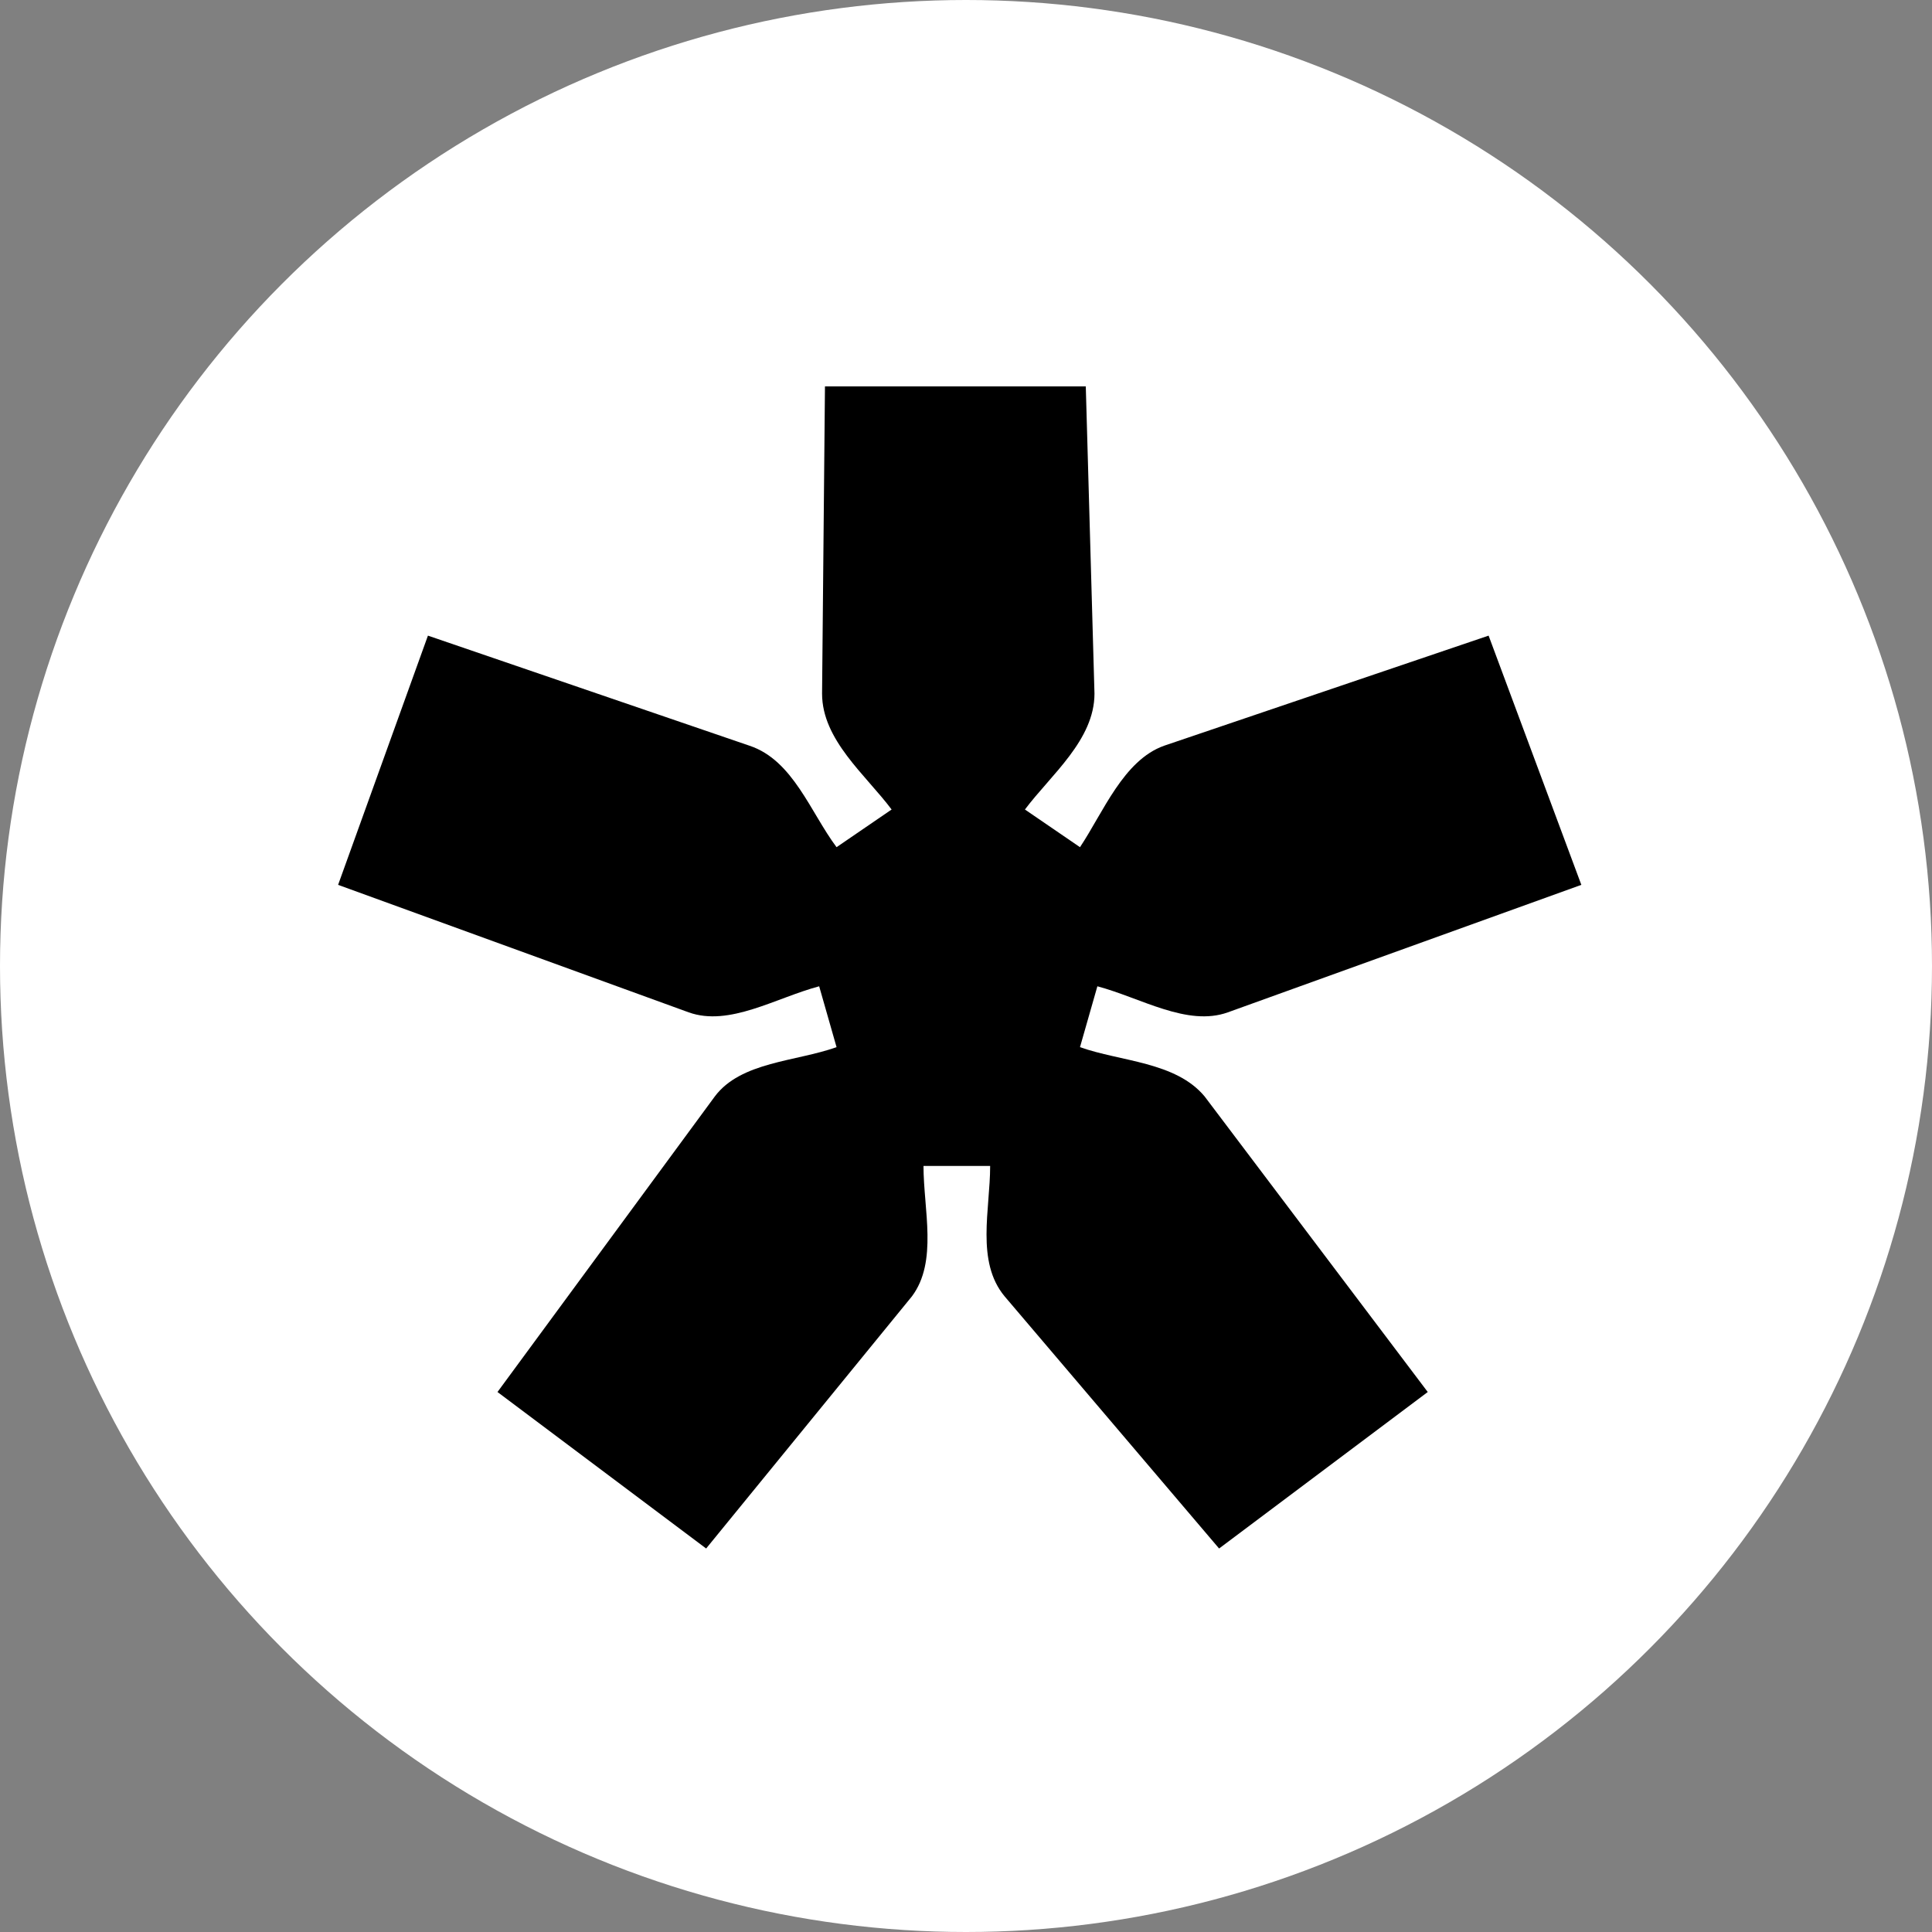
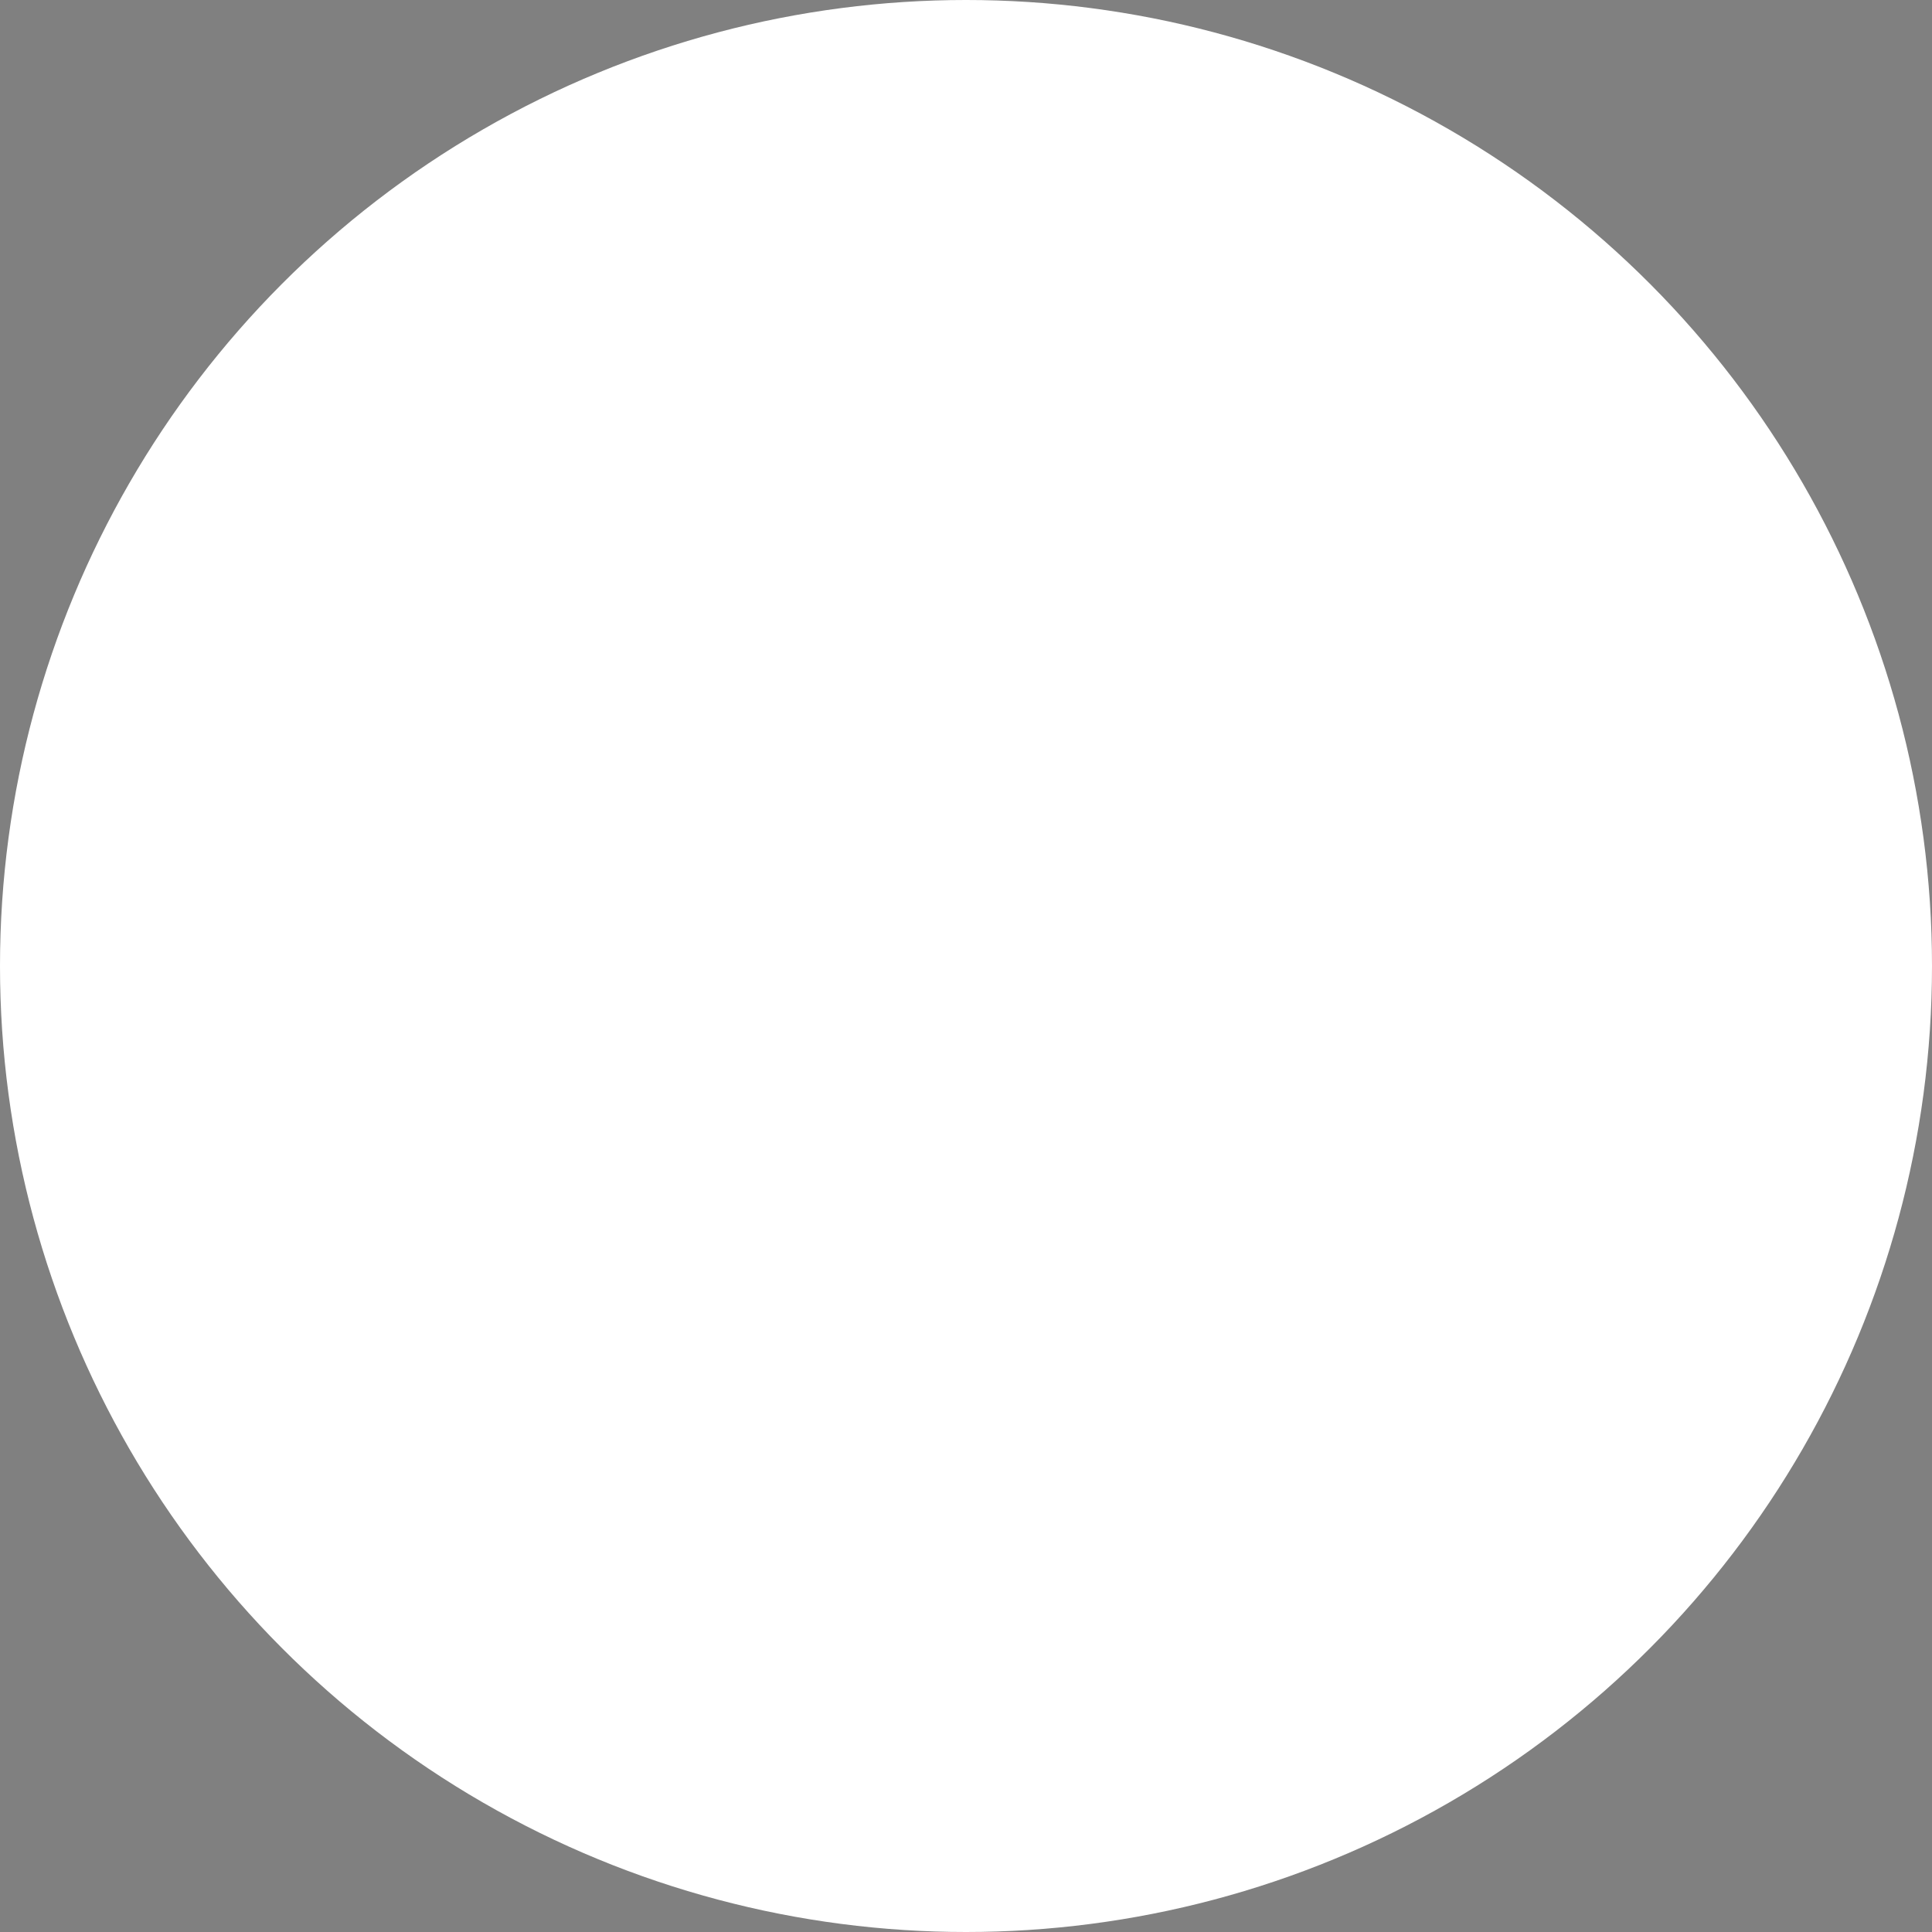
<svg xmlns="http://www.w3.org/2000/svg" width="40" height="40" viewBox="0 0 40 40" fill="none">
  <rect x="0" y="0" width="40" height="40" fill="#808080" stroke="none" />
  <circle cx="20" cy="20" r="20" fill="white" />
-   <path d="M18.88 26.84L14.62 32.06L10.3 28.82L14.8 22.7C15.34 21.98 16.48 21.98 17.32 21.68L16.96 20.42C16.06 20.66 15.1 21.26 14.26 20.96L7 18.32L8.86 13.16L15.52 15.44C16.42 15.74 16.78 16.82 17.32 17.54L18.46 16.76C17.92 16.04 17.02 15.32 17.02 14.36L17.08 8H22.48L22.66 14.36C22.66 15.32 21.76 16.04 21.22 16.76L22.36 17.54C22.84 16.82 23.26 15.74 24.1 15.44L30.82 13.16L32.74 18.32L25.42 20.96C24.58 21.26 23.62 20.66 22.72 20.42L22.36 21.68C23.2 21.98 24.34 21.98 24.94 22.7L29.56 28.82L25.24 32.06L20.8 26.84C20.2 26.12 20.5 25.04 20.5 24.14H19.12C19.12 25.04 19.42 26.12 18.88 26.84Z" fill="black" />
</svg>